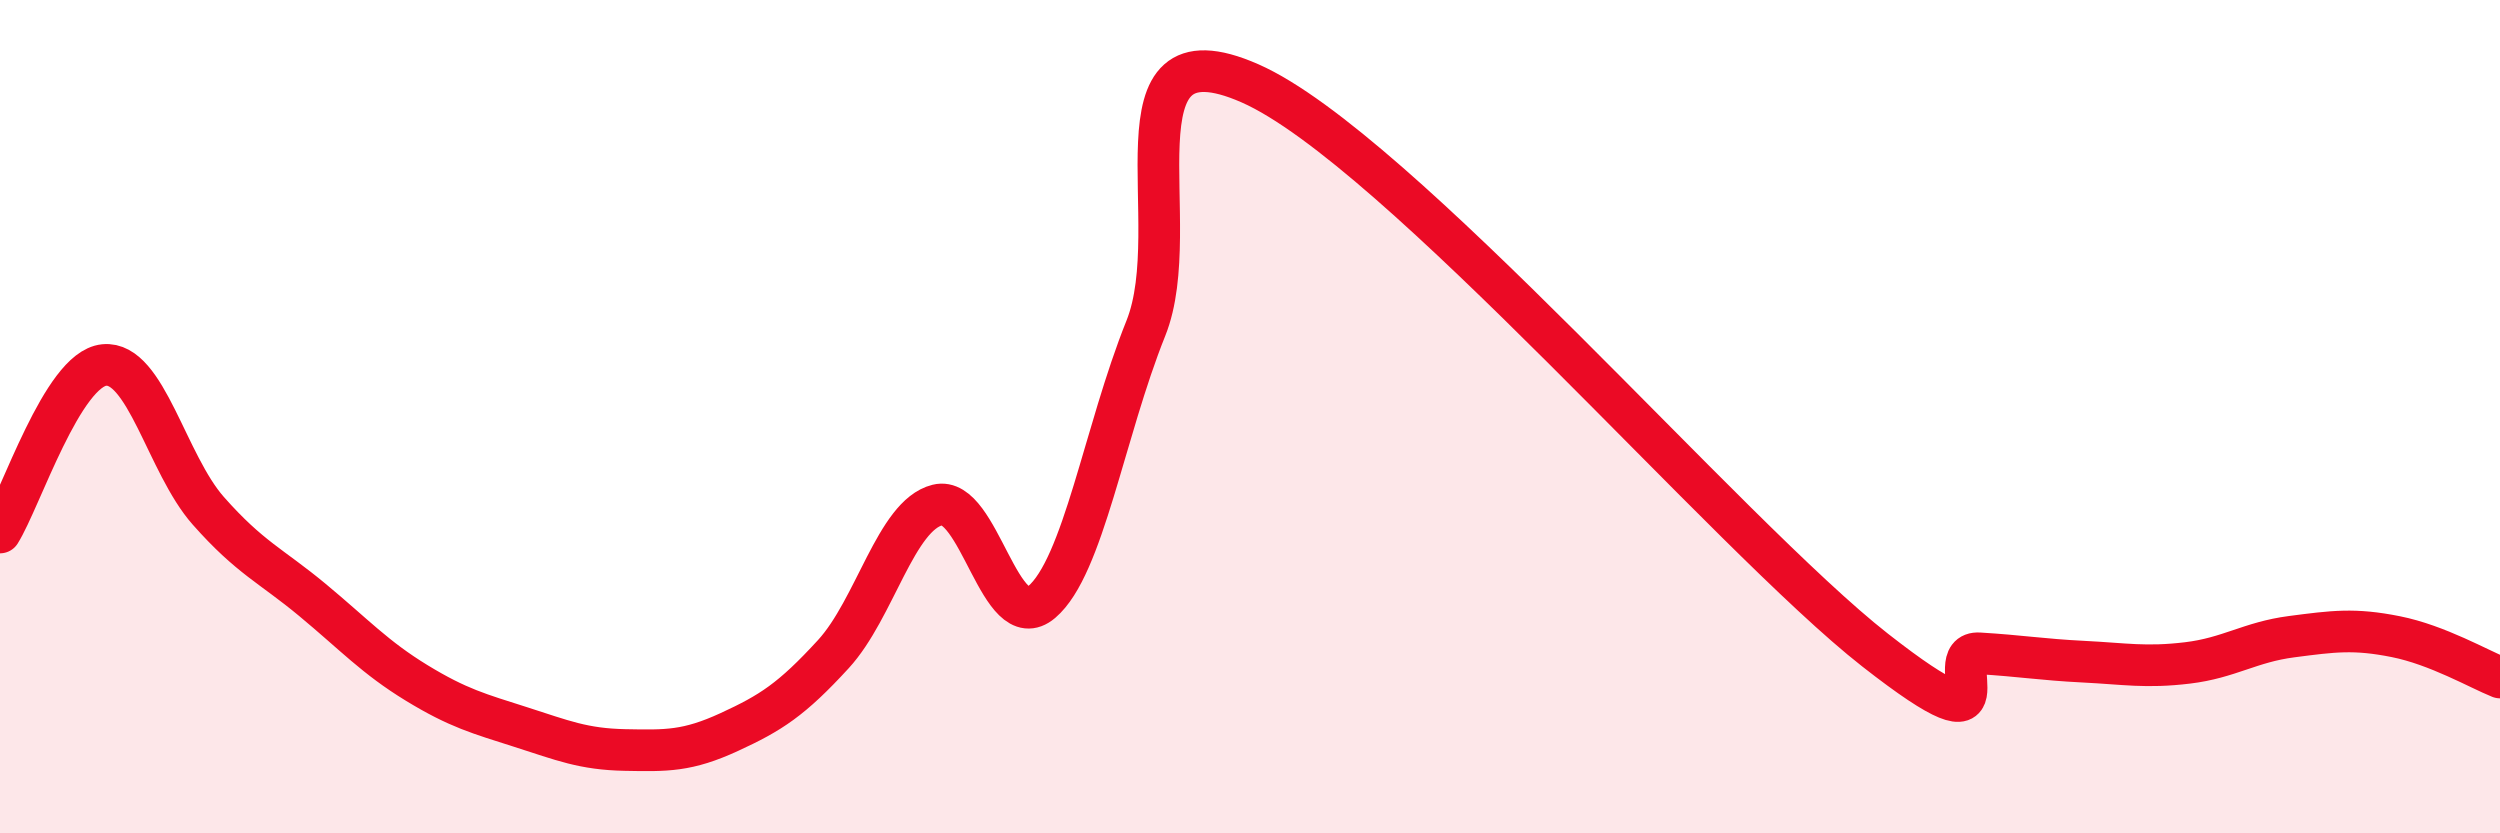
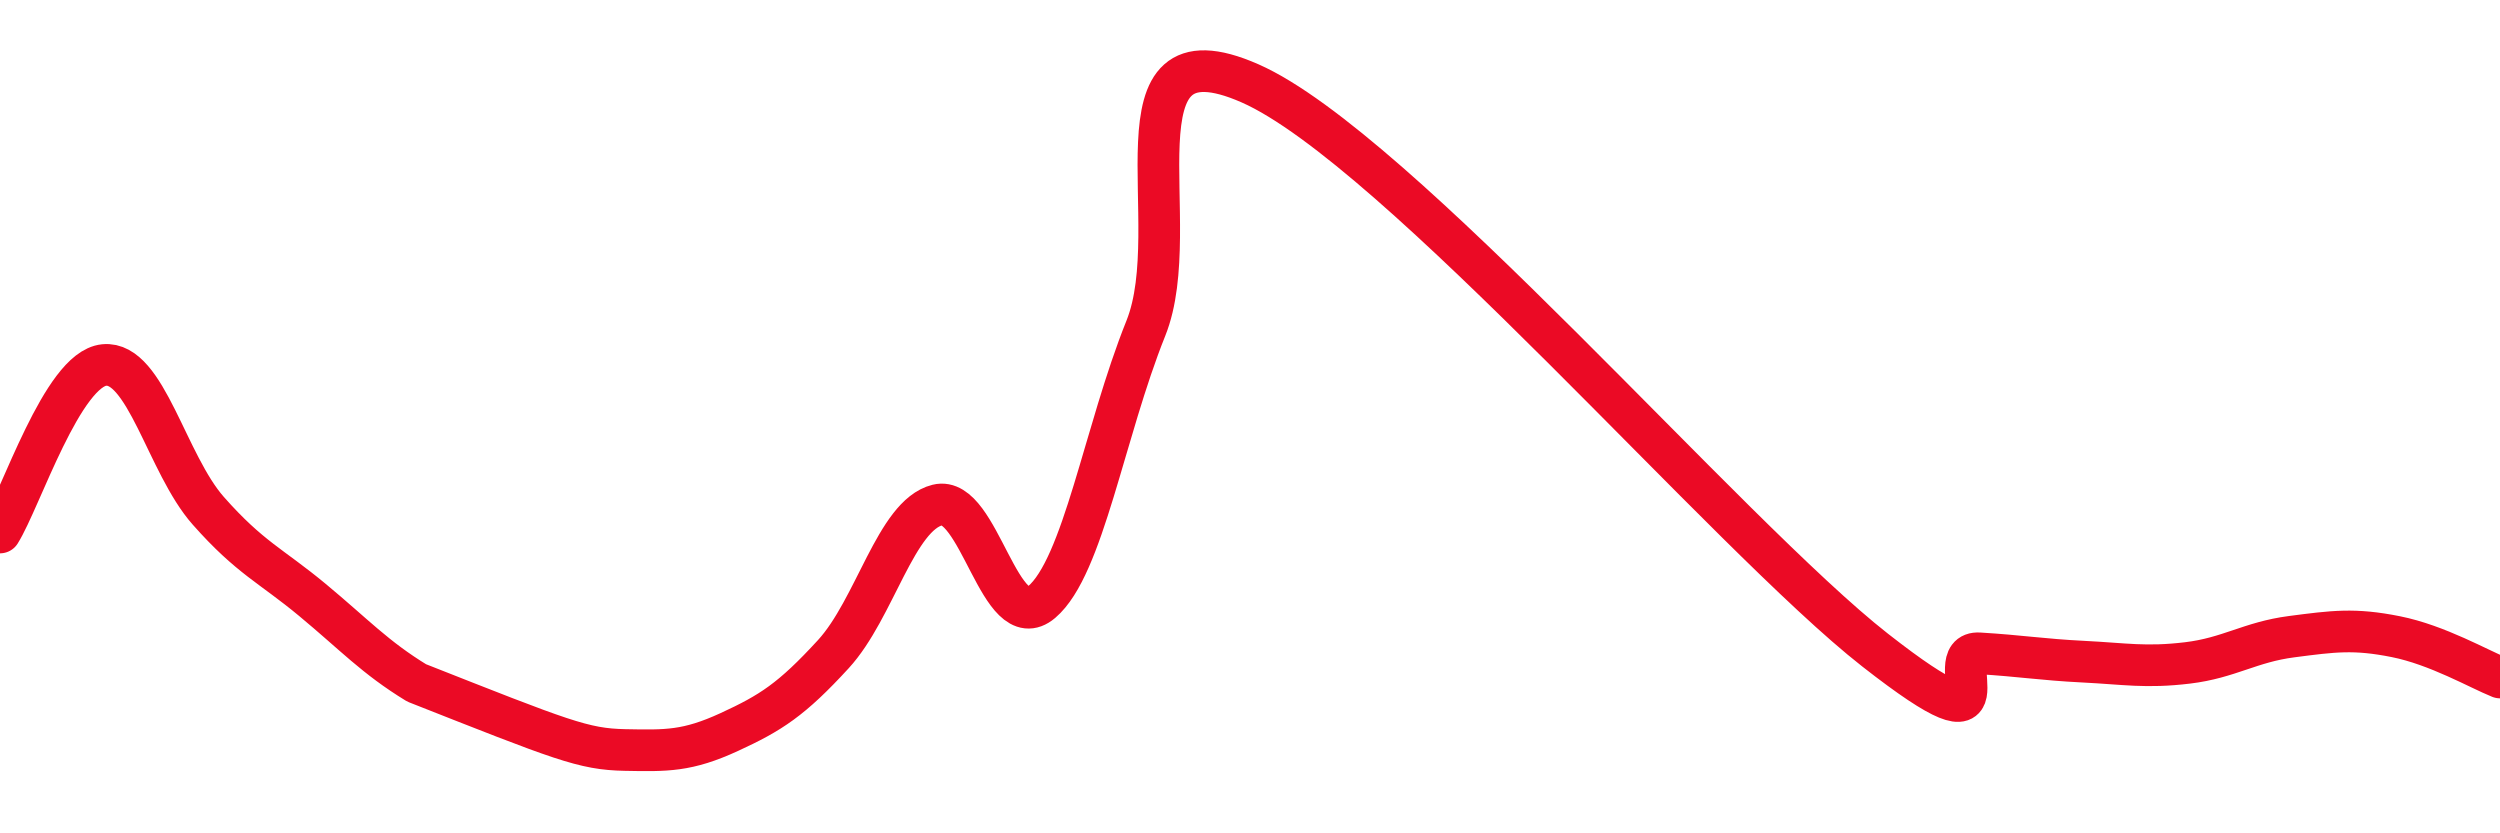
<svg xmlns="http://www.w3.org/2000/svg" width="60" height="20" viewBox="0 0 60 20">
-   <path d="M 0,12.78 C 0.5,11.98 1.5,8.86 2.5,8.76 C 3.5,8.66 4,11.13 5,12.26 C 6,13.39 6.5,13.57 7.5,14.4 C 8.5,15.23 9,15.78 10,16.39 C 11,17 11.5,17.13 12.5,17.45 C 13.5,17.77 14,17.98 15,18 C 16,18.02 16.5,18.03 17.5,17.57 C 18.5,17.11 19,16.79 20,15.7 C 21,14.61 21.5,12.37 22.5,12.12 C 23.5,11.87 24,15.3 25,14.45 C 26,13.6 26.5,10.37 27.5,7.88 C 28.5,5.39 26.5,0.46 30,2 C 33.5,3.54 41.5,12.86 45,15.6 C 48.5,18.34 46.5,15.62 47.5,15.68 C 48.5,15.74 49,15.83 50,15.88 C 51,15.93 51.5,16.03 52.5,15.91 C 53.5,15.79 54,15.41 55,15.28 C 56,15.15 56.5,15.08 57.5,15.28 C 58.5,15.48 59.5,16.06 60,16.26L60 20L0 20Z" fill="#EB0A25" opacity="0.1" stroke-linecap="round" stroke-linejoin="round" />
-   <path d="M 0,12.78 C 0.5,11.98 1.5,8.86 2.5,8.76 C 3.5,8.66 4,11.13 5,12.26 C 6,13.39 6.5,13.57 7.5,14.4 C 8.5,15.23 9,15.78 10,16.39 C 11,17 11.5,17.13 12.5,17.45 C 13.5,17.77 14,17.98 15,18 C 16,18.02 16.5,18.03 17.5,17.57 C 18.5,17.11 19,16.79 20,15.7 C 21,14.61 21.5,12.37 22.5,12.12 C 23.5,11.87 24,15.3 25,14.45 C 26,13.6 26.5,10.37 27.5,7.88 C 28.5,5.39 26.5,0.46 30,2 C 33.5,3.54 41.5,12.86 45,15.6 C 48.5,18.34 46.5,15.62 47.5,15.68 C 48.5,15.74 49,15.83 50,15.88 C 51,15.93 51.5,16.03 52.5,15.91 C 53.5,15.79 54,15.41 55,15.28 C 56,15.15 56.5,15.08 57.5,15.28 C 58.5,15.48 59.5,16.06 60,16.26" stroke="#EB0A25" stroke-width="1" fill="none" stroke-linecap="round" stroke-linejoin="round" />
+   <path d="M 0,12.78 C 0.5,11.98 1.5,8.86 2.5,8.76 C 3.5,8.66 4,11.13 5,12.26 C 6,13.39 6.5,13.57 7.5,14.4 C 8.5,15.23 9,15.78 10,16.39 C 13.5,17.77 14,17.98 15,18 C 16,18.02 16.5,18.03 17.5,17.57 C 18.5,17.11 19,16.79 20,15.7 C 21,14.61 21.5,12.37 22.5,12.12 C 23.5,11.87 24,15.3 25,14.45 C 26,13.6 26.5,10.37 27.5,7.88 C 28.5,5.39 26.5,0.46 30,2 C 33.5,3.54 41.5,12.86 45,15.6 C 48.5,18.34 46.5,15.62 47.5,15.68 C 48.5,15.74 49,15.83 50,15.88 C 51,15.93 51.5,16.03 52.5,15.91 C 53.5,15.79 54,15.41 55,15.28 C 56,15.15 56.5,15.08 57.5,15.28 C 58.5,15.48 59.5,16.06 60,16.26" stroke="#EB0A25" stroke-width="1" fill="none" stroke-linecap="round" stroke-linejoin="round" />
</svg>